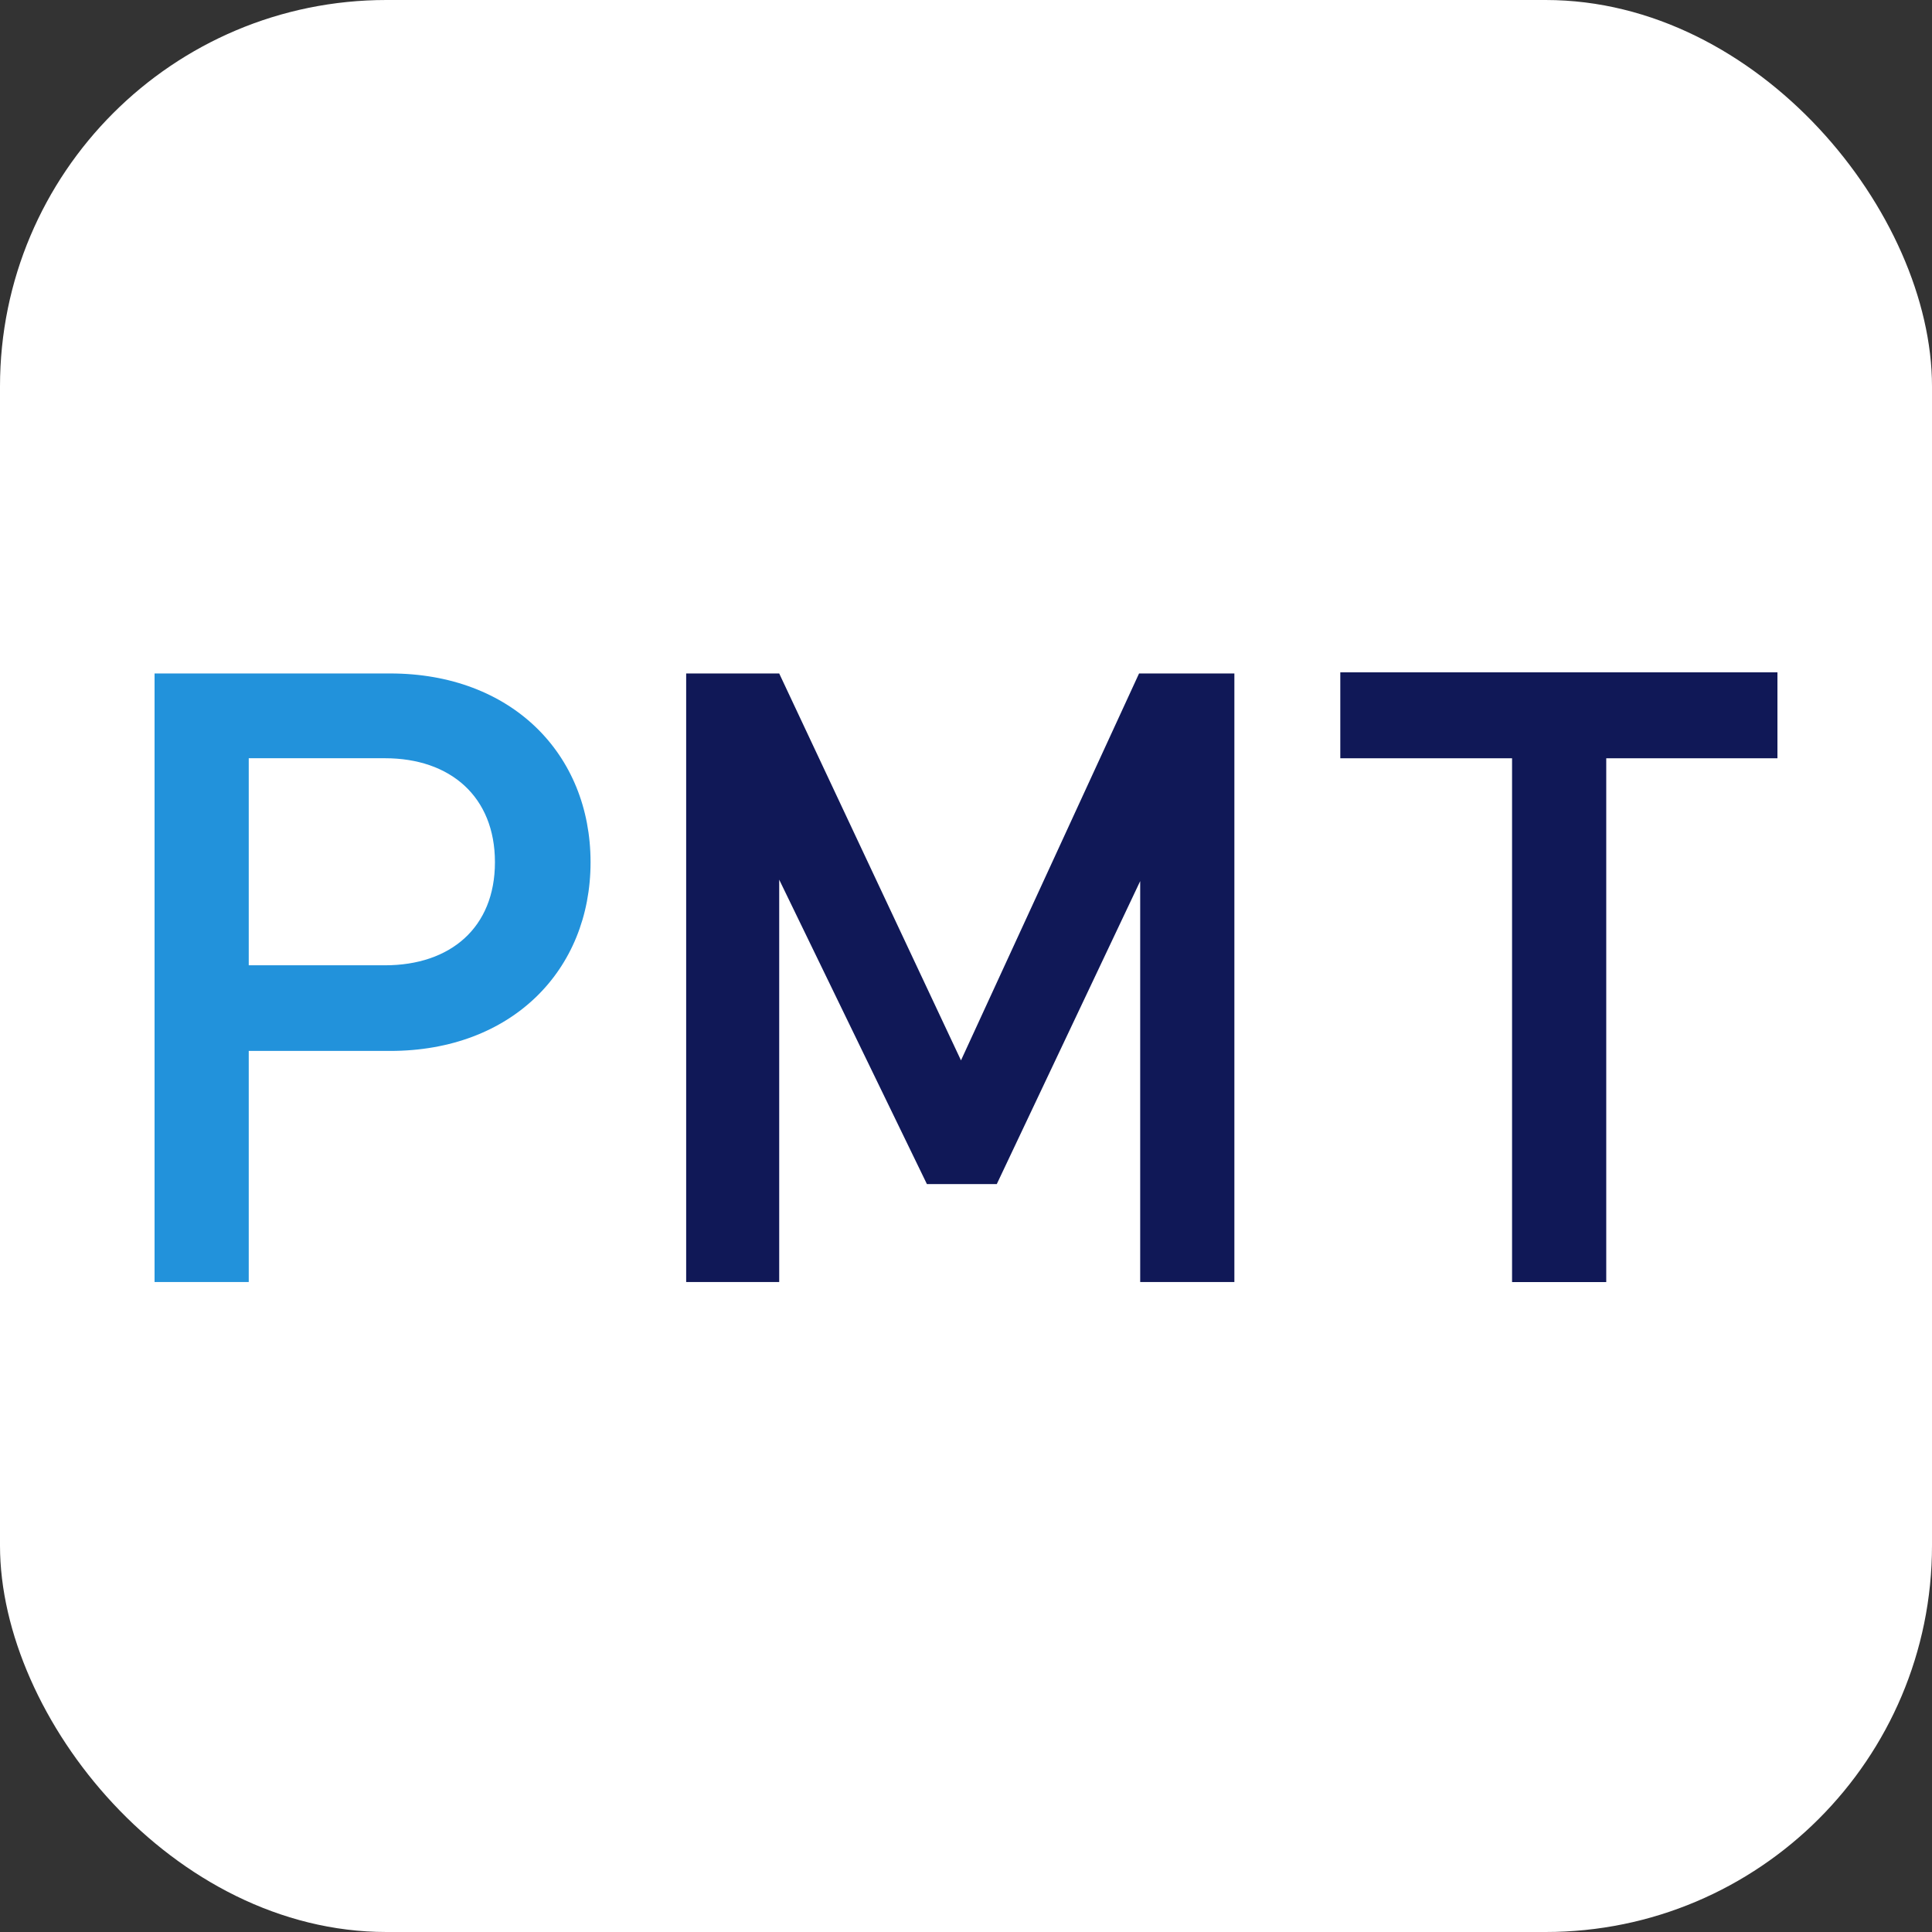
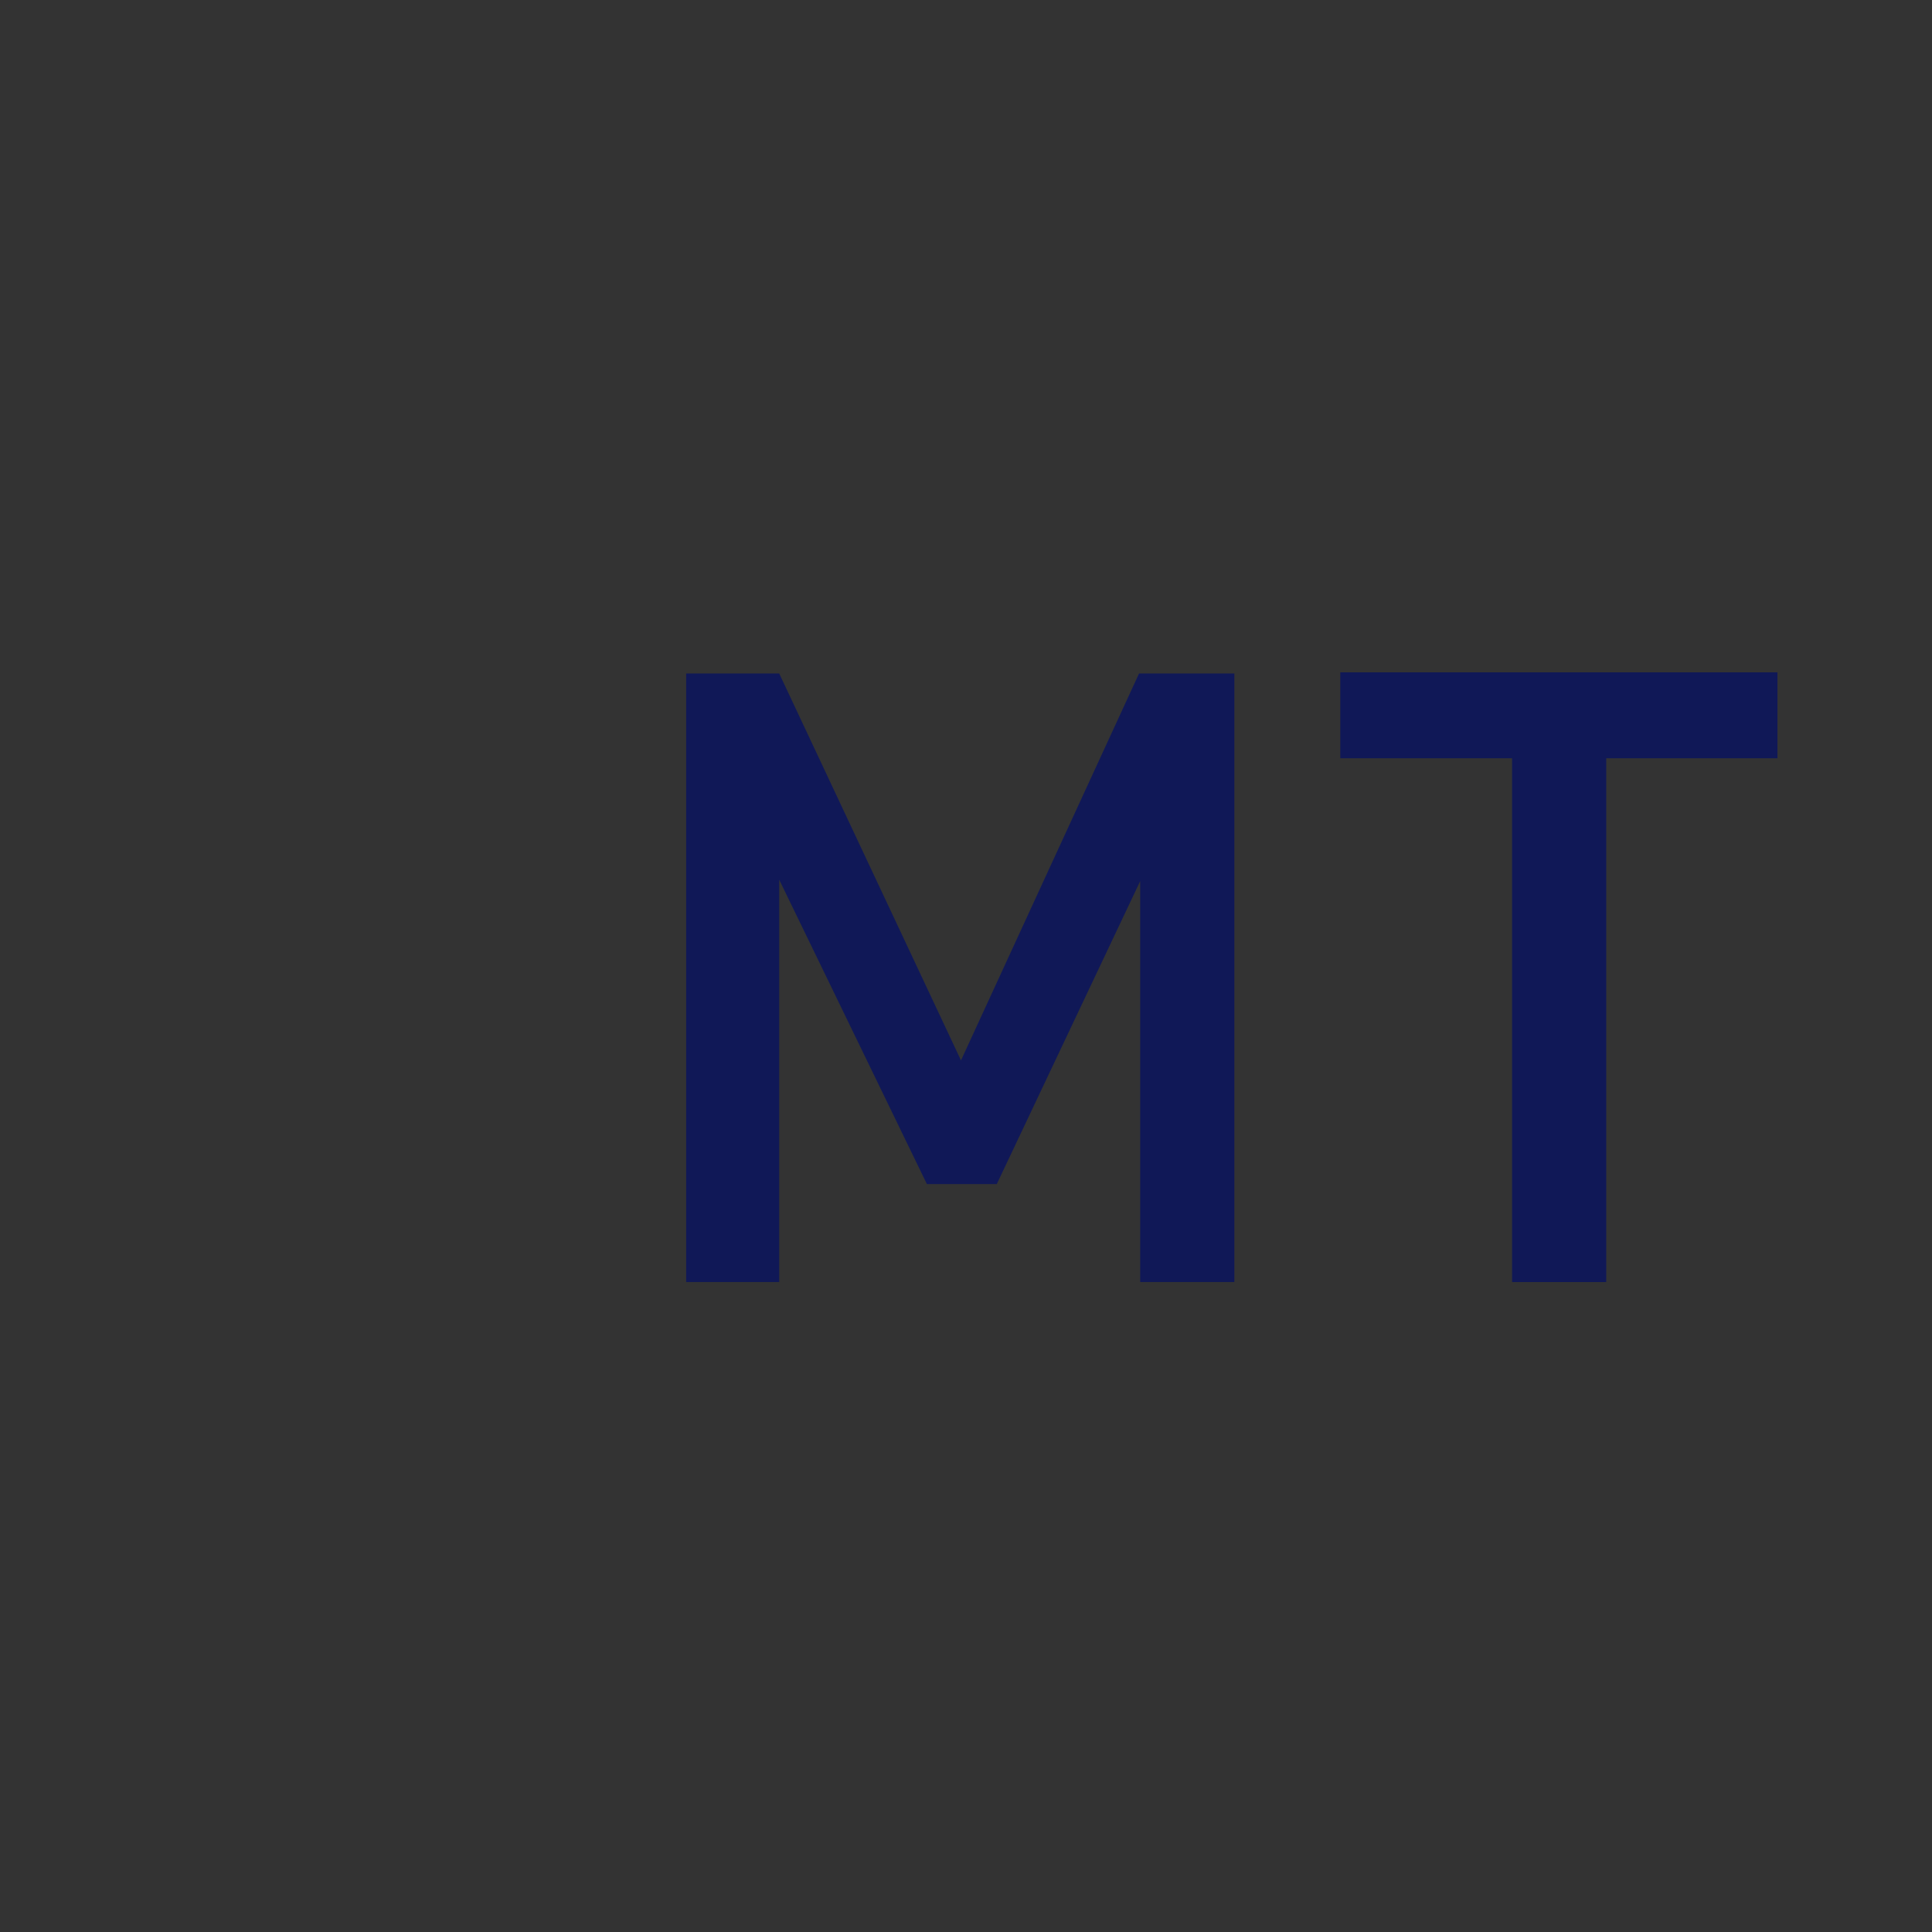
<svg xmlns="http://www.w3.org/2000/svg" width="500" height="500" fill="#fff">
  <rect width="100%" height="100%" fill="#333333" stroke="none" />
-   <rect width="500" height="500" rx="100" ry="100" style="fill:#fff" />
  <path fill="#101857" d="M295.081 331.793V228.027l-37.118 78.418h-18.077l-38.229-78.788v104.136H177.58V174.291h24.078l47.046 100.134 46.082-100.134h24.67v157.502zm120.614-135.557v135.563H391.32V196.236h-44.452V174H460v22.236z" style="display:inline;stroke-width:7.097" />
-   <path fill="#2292db" d="M100.974 271.98h-36.6v59.813H40V174.291h60.974c31.413 0 51.861 20.827 51.861 48.844s-20.448 48.845-51.861 48.845m-1.334-75.75H64.375v53.588H99.64c16.892 0 28.45-9.71 28.45-26.683s-11.558-26.905-28.45-26.905" style="display:inline;stroke-width:7.097" />
</svg>